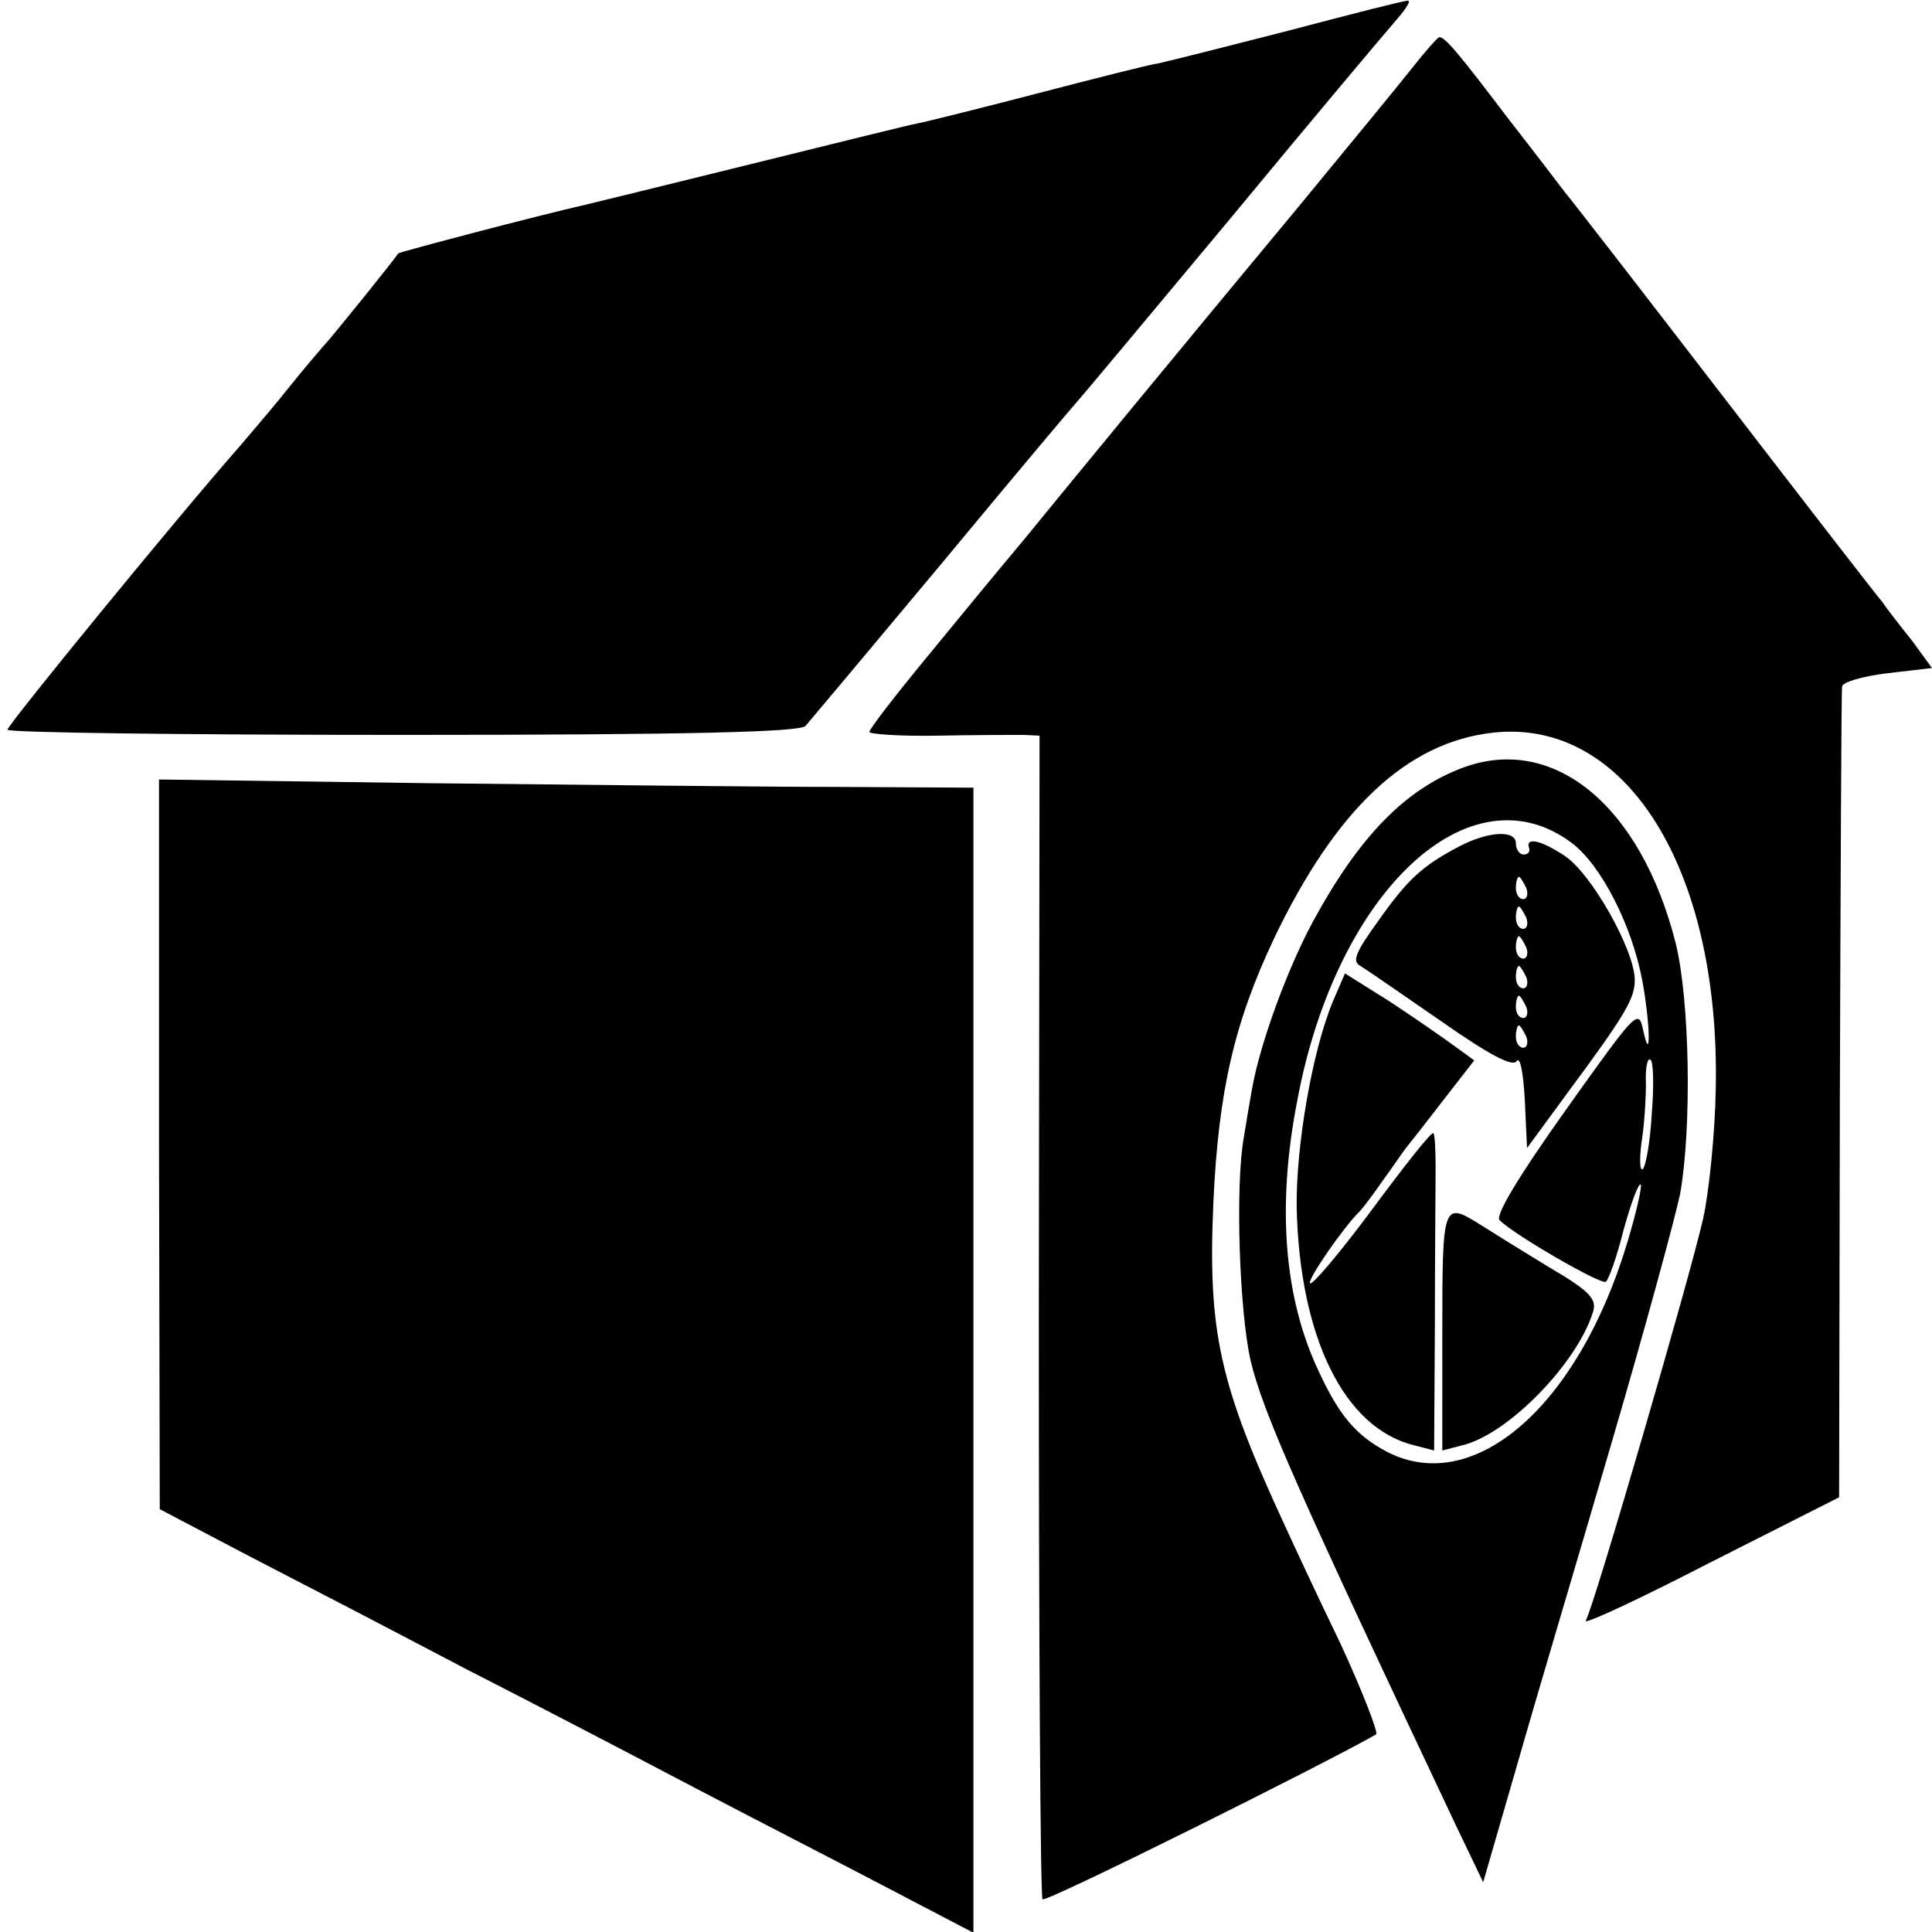
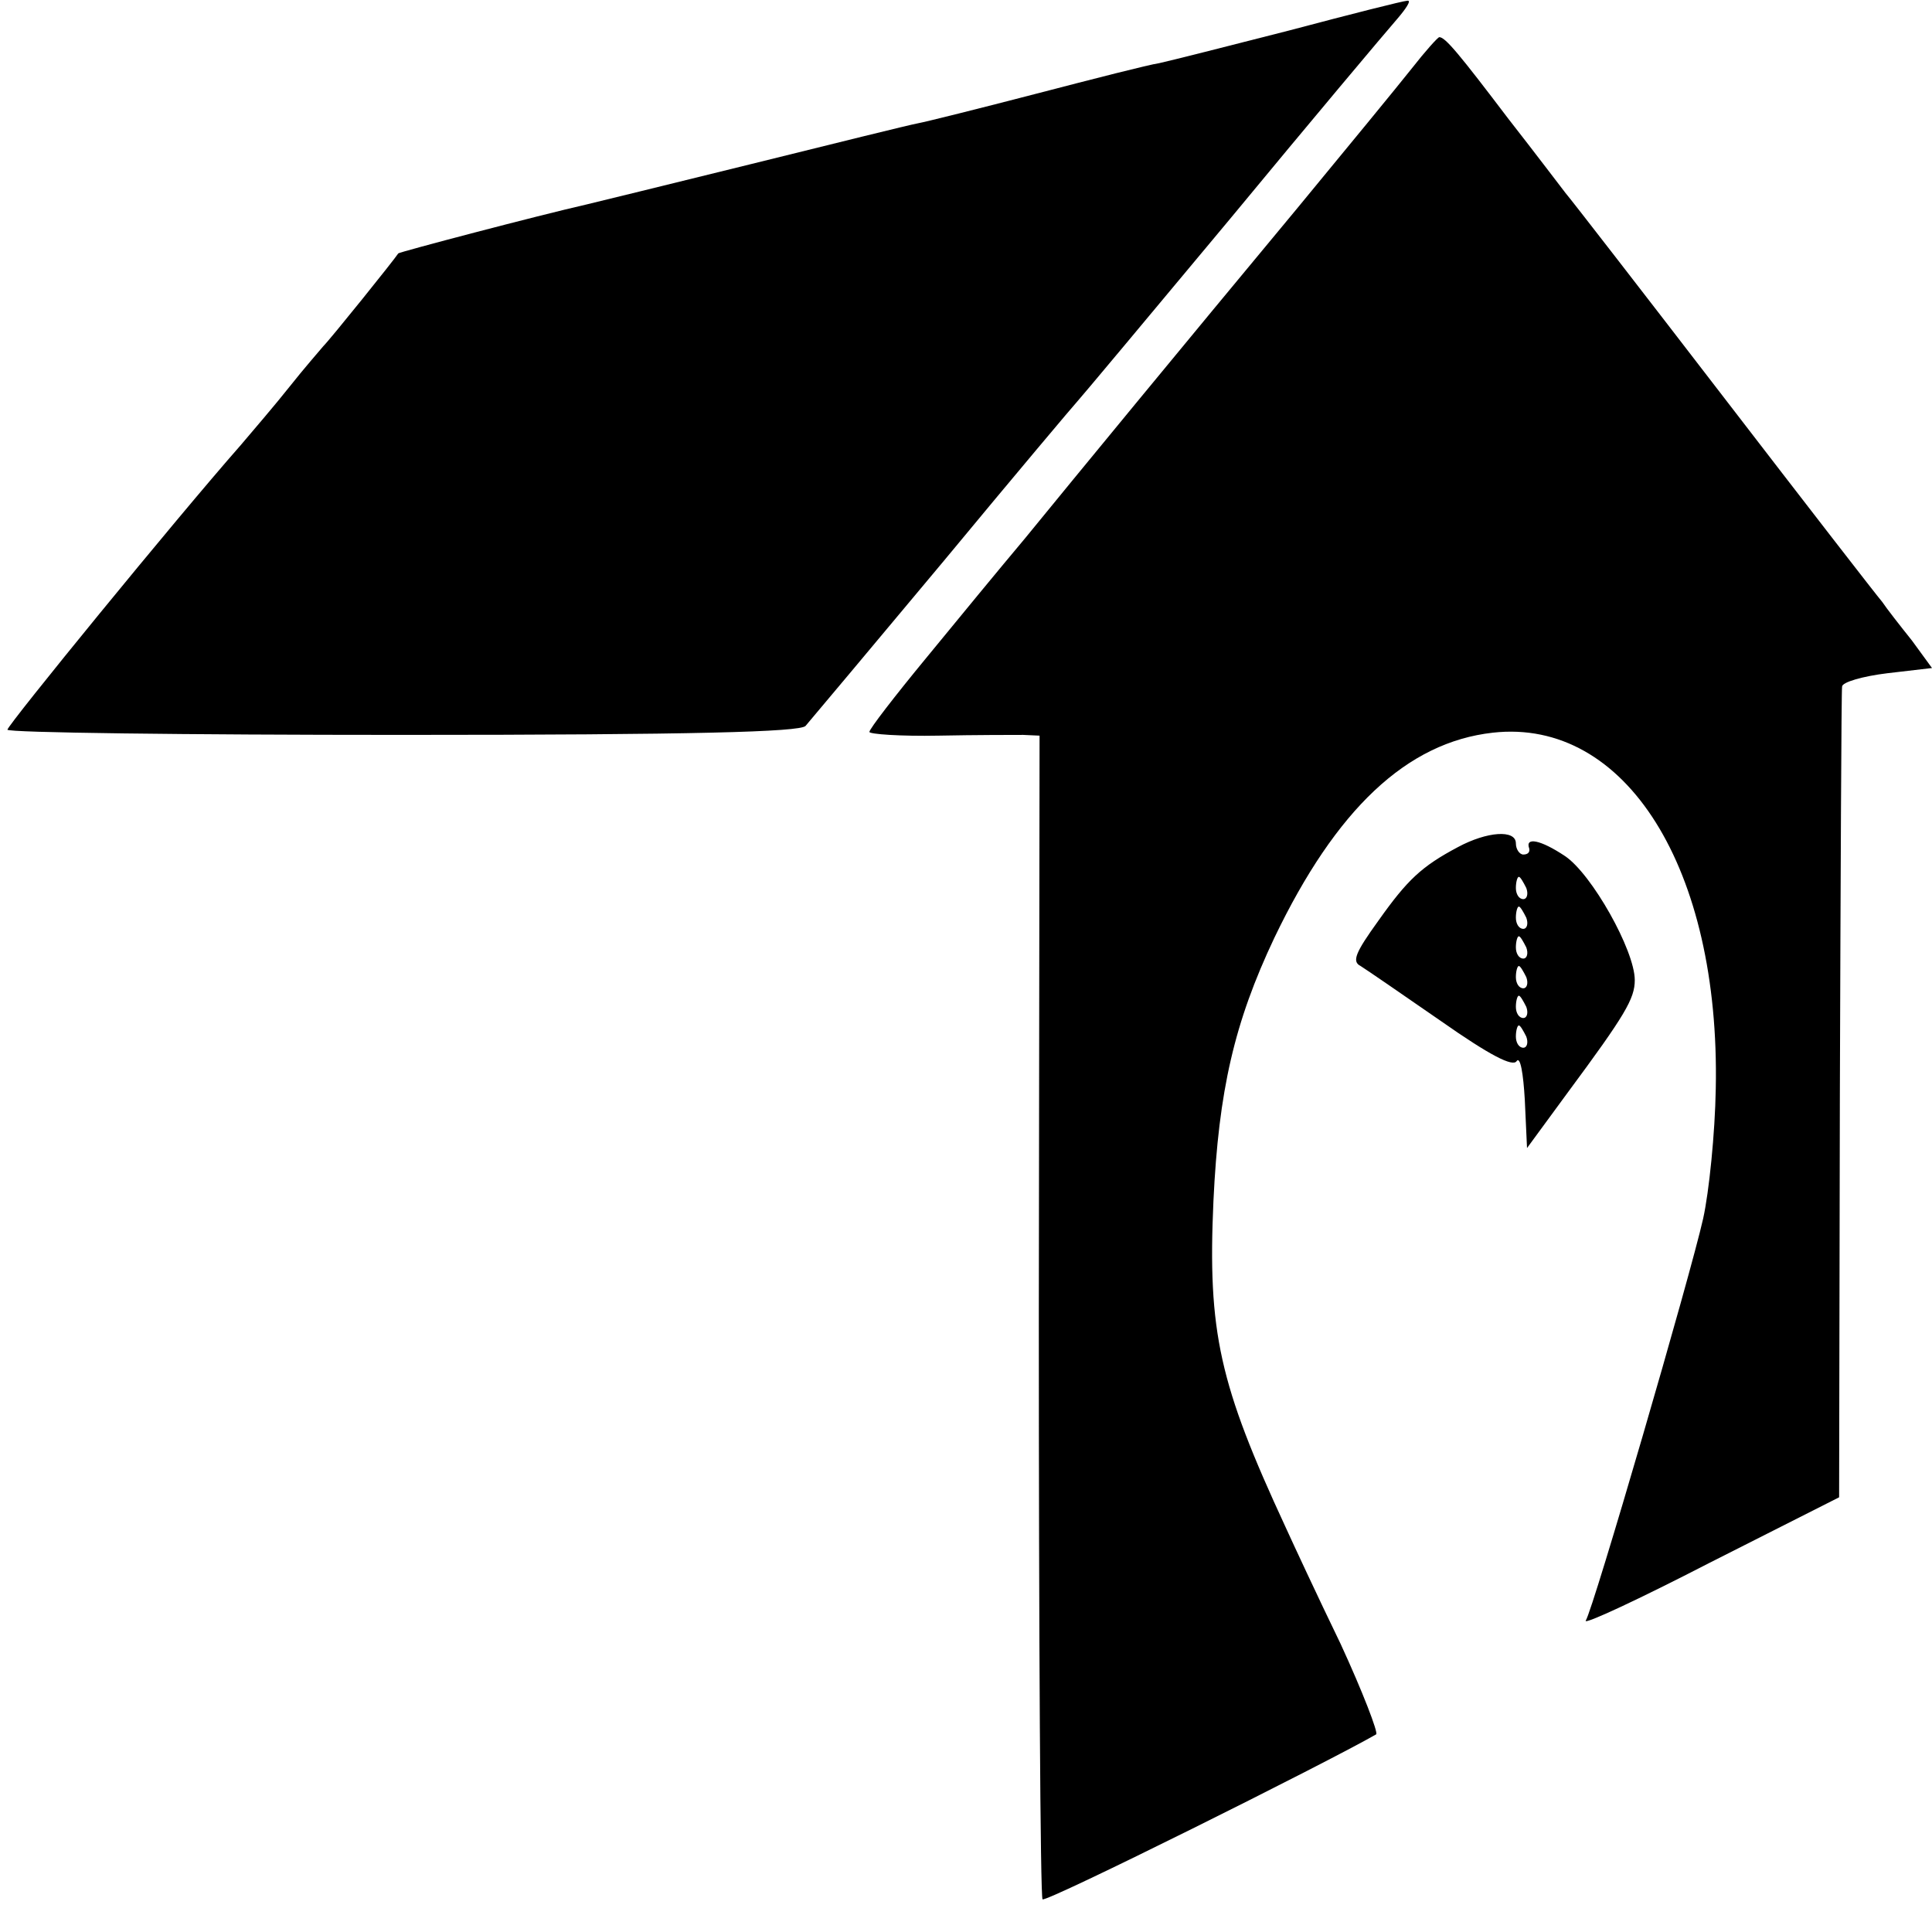
<svg xmlns="http://www.w3.org/2000/svg" version="1.0" width="260pt" height="260pt" viewBox="0 0 260 260" preserveAspectRatio="xMidYMid meet">
  <g transform="translate(0,260) scale(0.1,-0.1)" fill="#000000" stroke="none">
    <path d="M1735 2559 c-82 -21 -161 -41 -175 -44 -14 -2 -88 -21 -165 -41 -77 -20 -149 -38 -160 -40 -11 -2 -112 -27 -225 -55 -113 -28 -212 -52 -220 -54 -66 -15 -252 -64 -254 -66 -5 -8 -91 -115 -101 -125 -5 -6 -26 -30 -45 -54 -19 -24 -49 -59 -66 -79 -88 -100 -314 -377 -314 -383 0 -4 239 -7 531 -7 394 0 535 4 543 12 6 7 90 107 186 222 96 116 177 212 180 215 3 3 95 113 205 245 109 132 210 252 224 268 13 15 21 27 15 26 -5 0 -76 -18 -159 -40z" />
    <path d="M1900 2508 c-19 -24 -88 -108 -154 -188 -157 -189 -296 -358 -367 -445 -32 -38 -92 -111 -133 -161 -42 -51 -76 -95 -76 -99 0 -3 42 -6 93 -5 50 1 102 1 114 1 l22 -1 -1 -780 c0 -430 2 -783 5 -786 4 -5 383 184 449 222 3 2 -18 57 -48 122 -31 64 -64 135 -74 157 -89 192 -105 262 -97 439 7 148 28 240 82 354 83 173 178 263 294 276 179 20 306 -183 300 -479 -1 -60 -9 -139 -17 -175 -17 -76 -148 -526 -158 -541 -3 -6 72 29 167 78 l174 88 1 540 c1 297 2 545 3 551 0 6 28 14 61 18 l60 7 -27 37 c-16 20 -34 43 -40 52 -7 8 -103 132 -213 275 -110 143 -206 267 -213 275 -7 9 -41 54 -77 100 -66 87 -85 110 -93 110 -2 0 -19 -19 -37 -42z" />
-     <path d="M1969 1567 c-78 -29 -140 -93 -202 -207 -34 -63 -71 -163 -82 -225 -3 -16 -8 -46 -11 -65 -12 -66 -6 -235 9 -301 17 -71 64 -176 277 -627 l36 -75 46 159 c25 88 83 282 127 433 44 150 85 301 92 334 16 91 13 261 -6 338 -47 185 -164 281 -286 236z m147 -102 c39 -30 80 -110 94 -184 11 -59 12 -118 1 -66 -6 28 -10 23 -104 -109 -64 -90 -95 -142 -89 -148 20 -20 136 -87 143 -83 4 3 15 34 24 70 10 36 20 63 23 61 2 -3 -6 -38 -18 -78 -66 -220 -206 -342 -323 -282 -42 22 -65 49 -93 110 -46 98 -56 221 -28 364 53 282 233 449 370 345z m107 -362 c-2 -38 -8 -72 -12 -76 -4 -4 -5 11 -2 35 4 24 6 60 6 80 -1 20 2 35 6 32 4 -2 5 -34 2 -71z" />
    <path d="M1962 1460 c-49 -26 -68 -44 -107 -99 -31 -43 -36 -55 -24 -61 8 -5 56 -38 108 -74 67 -47 97 -62 102 -54 5 7 9 -17 11 -52 l3 -65 55 75 c77 104 90 126 90 151 0 40 -58 143 -94 167 -33 22 -54 26 -48 10 1 -5 -2 -8 -8 -8 -5 0 -10 7 -10 15 0 19 -39 16 -78 -5z m92 -55 c3 -8 1 -15 -4 -15 -6 0 -10 7 -10 15 0 8 2 15 4 15 2 0 6 -7 10 -15z m0 -40 c3 -8 1 -15 -4 -15 -6 0 -10 7 -10 15 0 8 2 15 4 15 2 0 6 -7 10 -15z m0 -40 c3 -8 1 -15 -4 -15 -6 0 -10 7 -10 15 0 8 2 15 4 15 2 0 6 -7 10 -15z m0 -40 c3 -8 1 -15 -4 -15 -6 0 -10 7 -10 15 0 8 2 15 4 15 2 0 6 -7 10 -15z m0 -40 c3 -8 1 -15 -4 -15 -6 0 -10 7 -10 15 0 8 2 15 4 15 2 0 6 -7 10 -15z m0 -40 c3 -8 1 -15 -4 -15 -6 0 -10 7 -10 15 0 8 2 15 4 15 2 0 6 -7 10 -15z" />
-     <path d="M1794 1253 c-28 -67 -50 -195 -49 -278 4 -175 64 -297 158 -320 l27 -7 1 168 c0 93 1 188 1 212 0 24 -1 45 -3 47 -3 2 -39 -44 -82 -102 -43 -58 -81 -103 -84 -100 -4 5 47 78 67 97 3 3 17 21 30 40 14 19 28 40 32 45 5 6 27 34 50 64 l42 54 -29 21 c-15 11 -54 38 -86 59 l-59 37 -16 -37z" />
-     <path d="M1941 809 l0 -161 27 7 c62 15 155 111 176 180 5 17 -5 28 -60 60 -36 22 -78 48 -92 57 -50 31 -51 30 -51 -143z" />
-     <path d="M214 1060 l1 -491 120 -63 c66 -34 197 -102 290 -151 94 -48 215 -111 270 -140 55 -29 171 -89 258 -134 l157 -82 0 770 0 771 -182 1 c-101 0 -348 3 -549 5 l-365 5 0 -491z" />
  </g>
</svg>